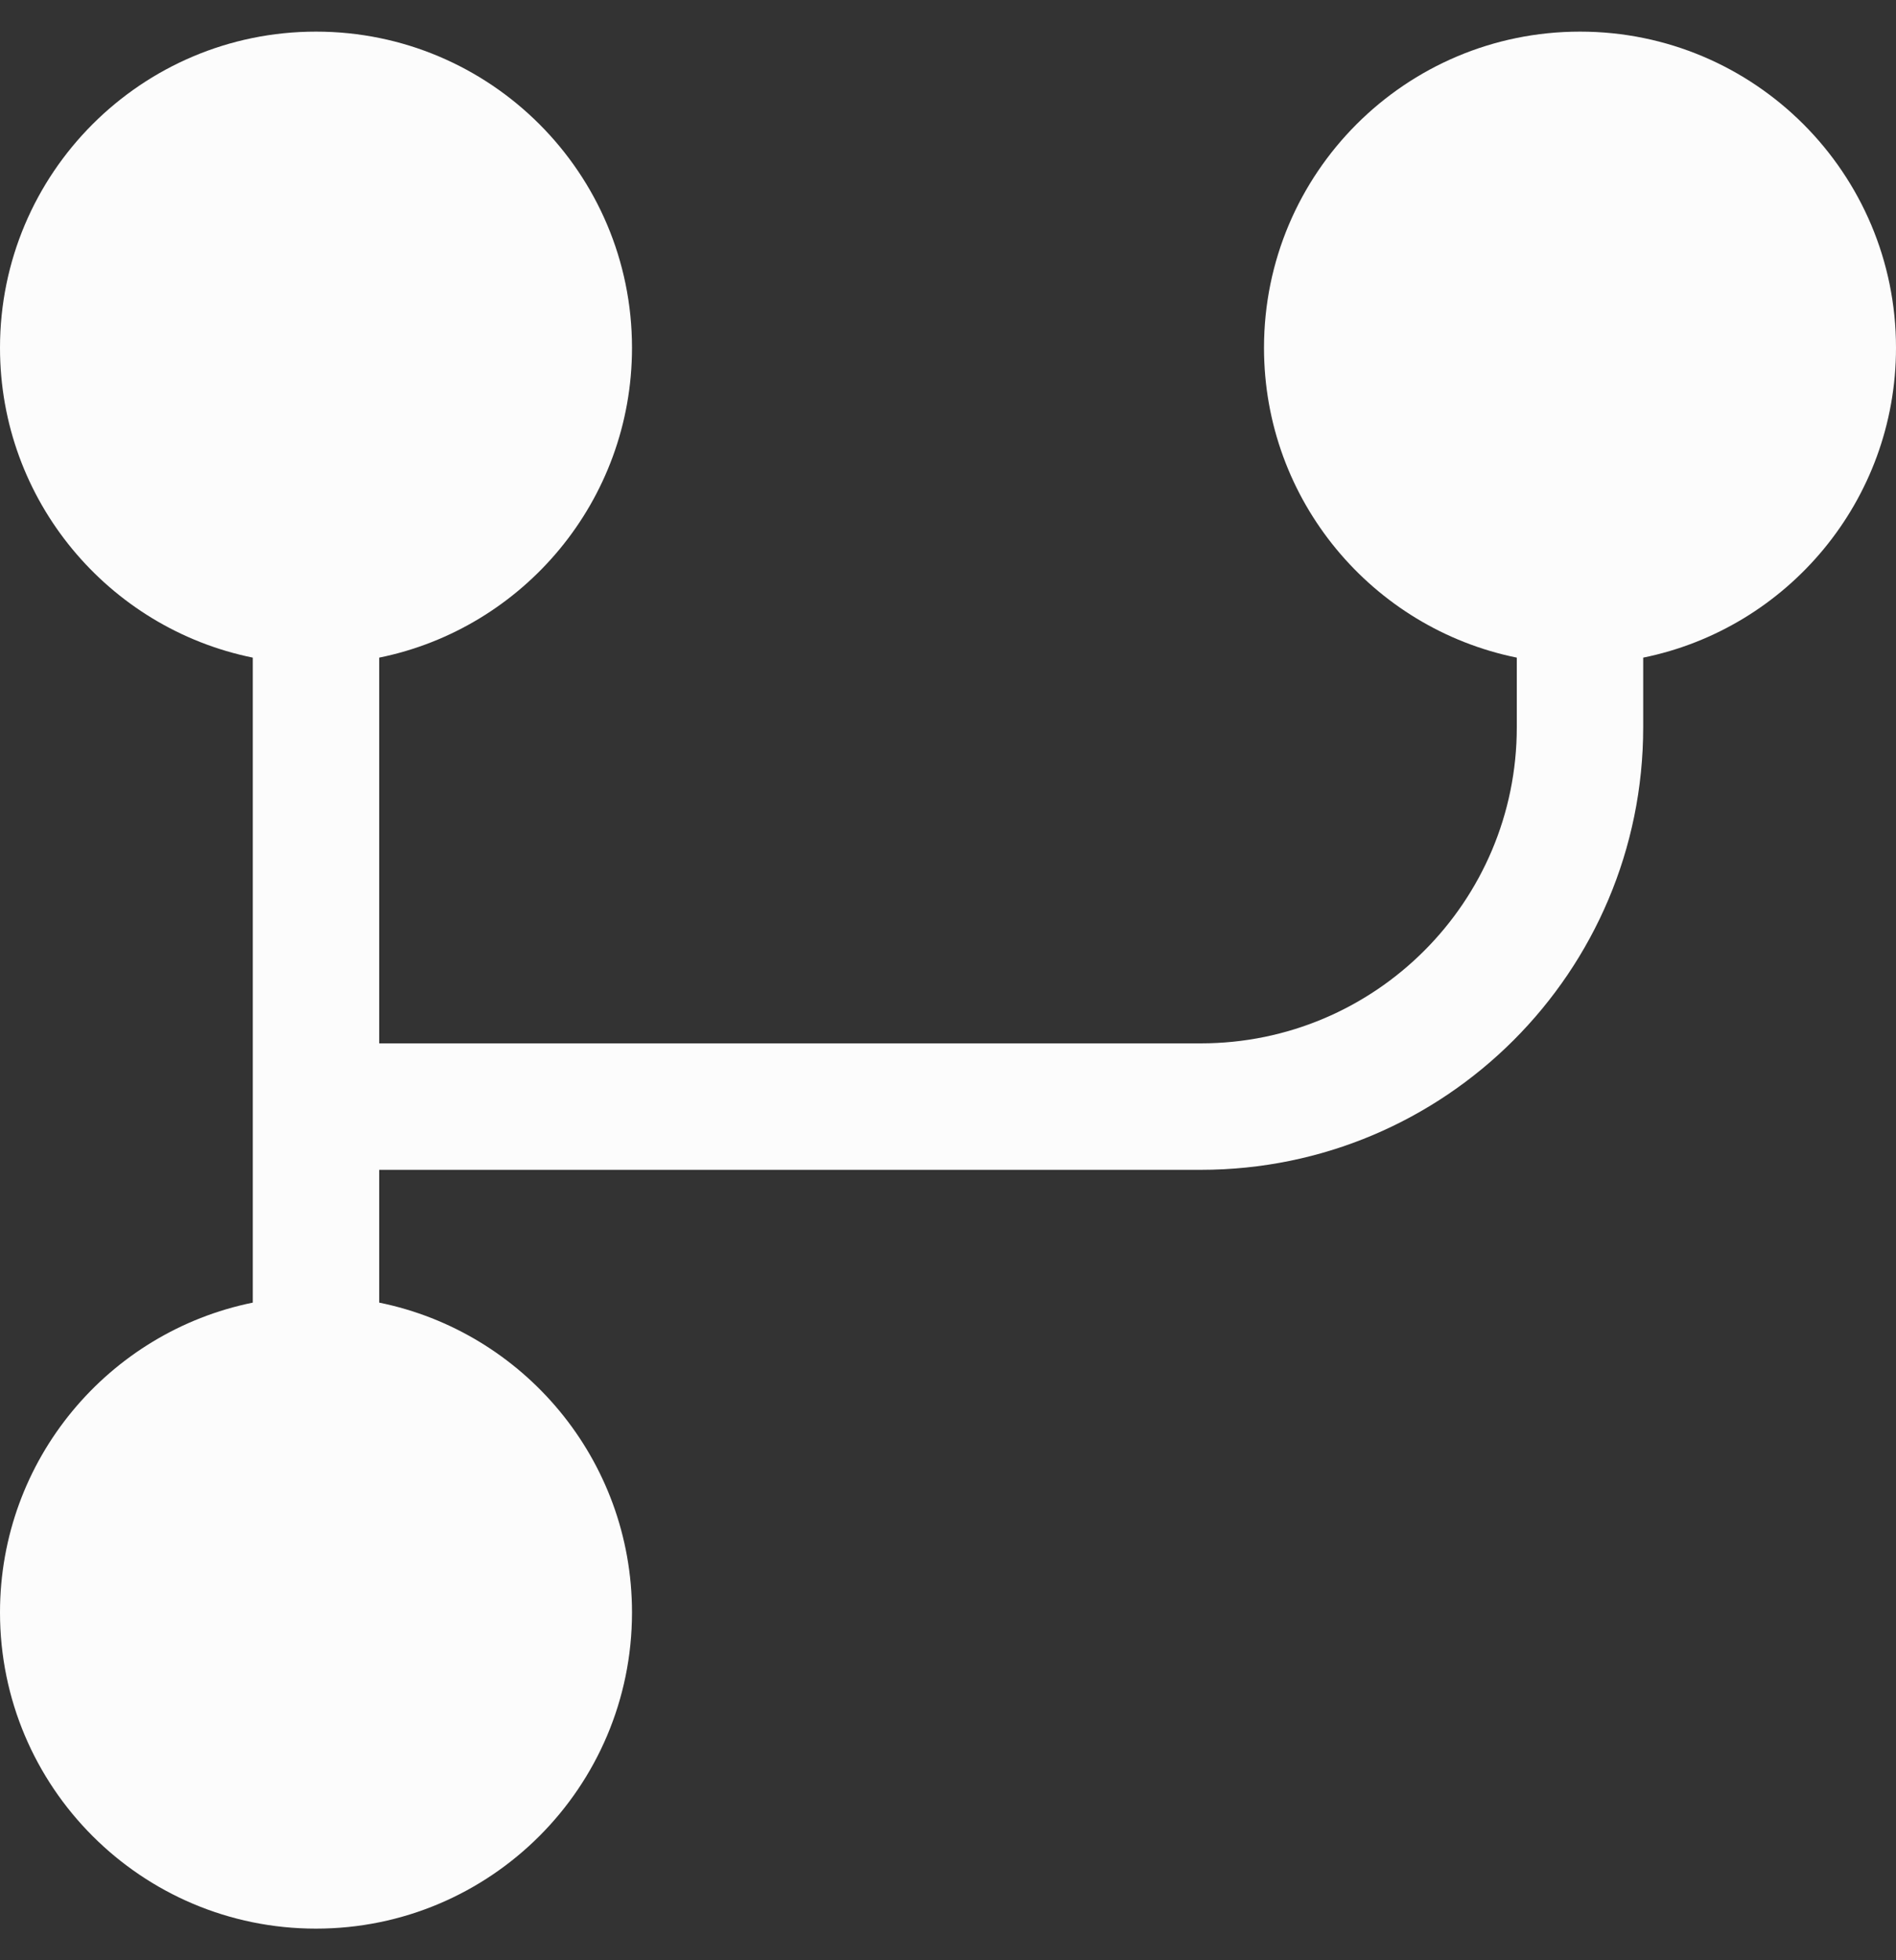
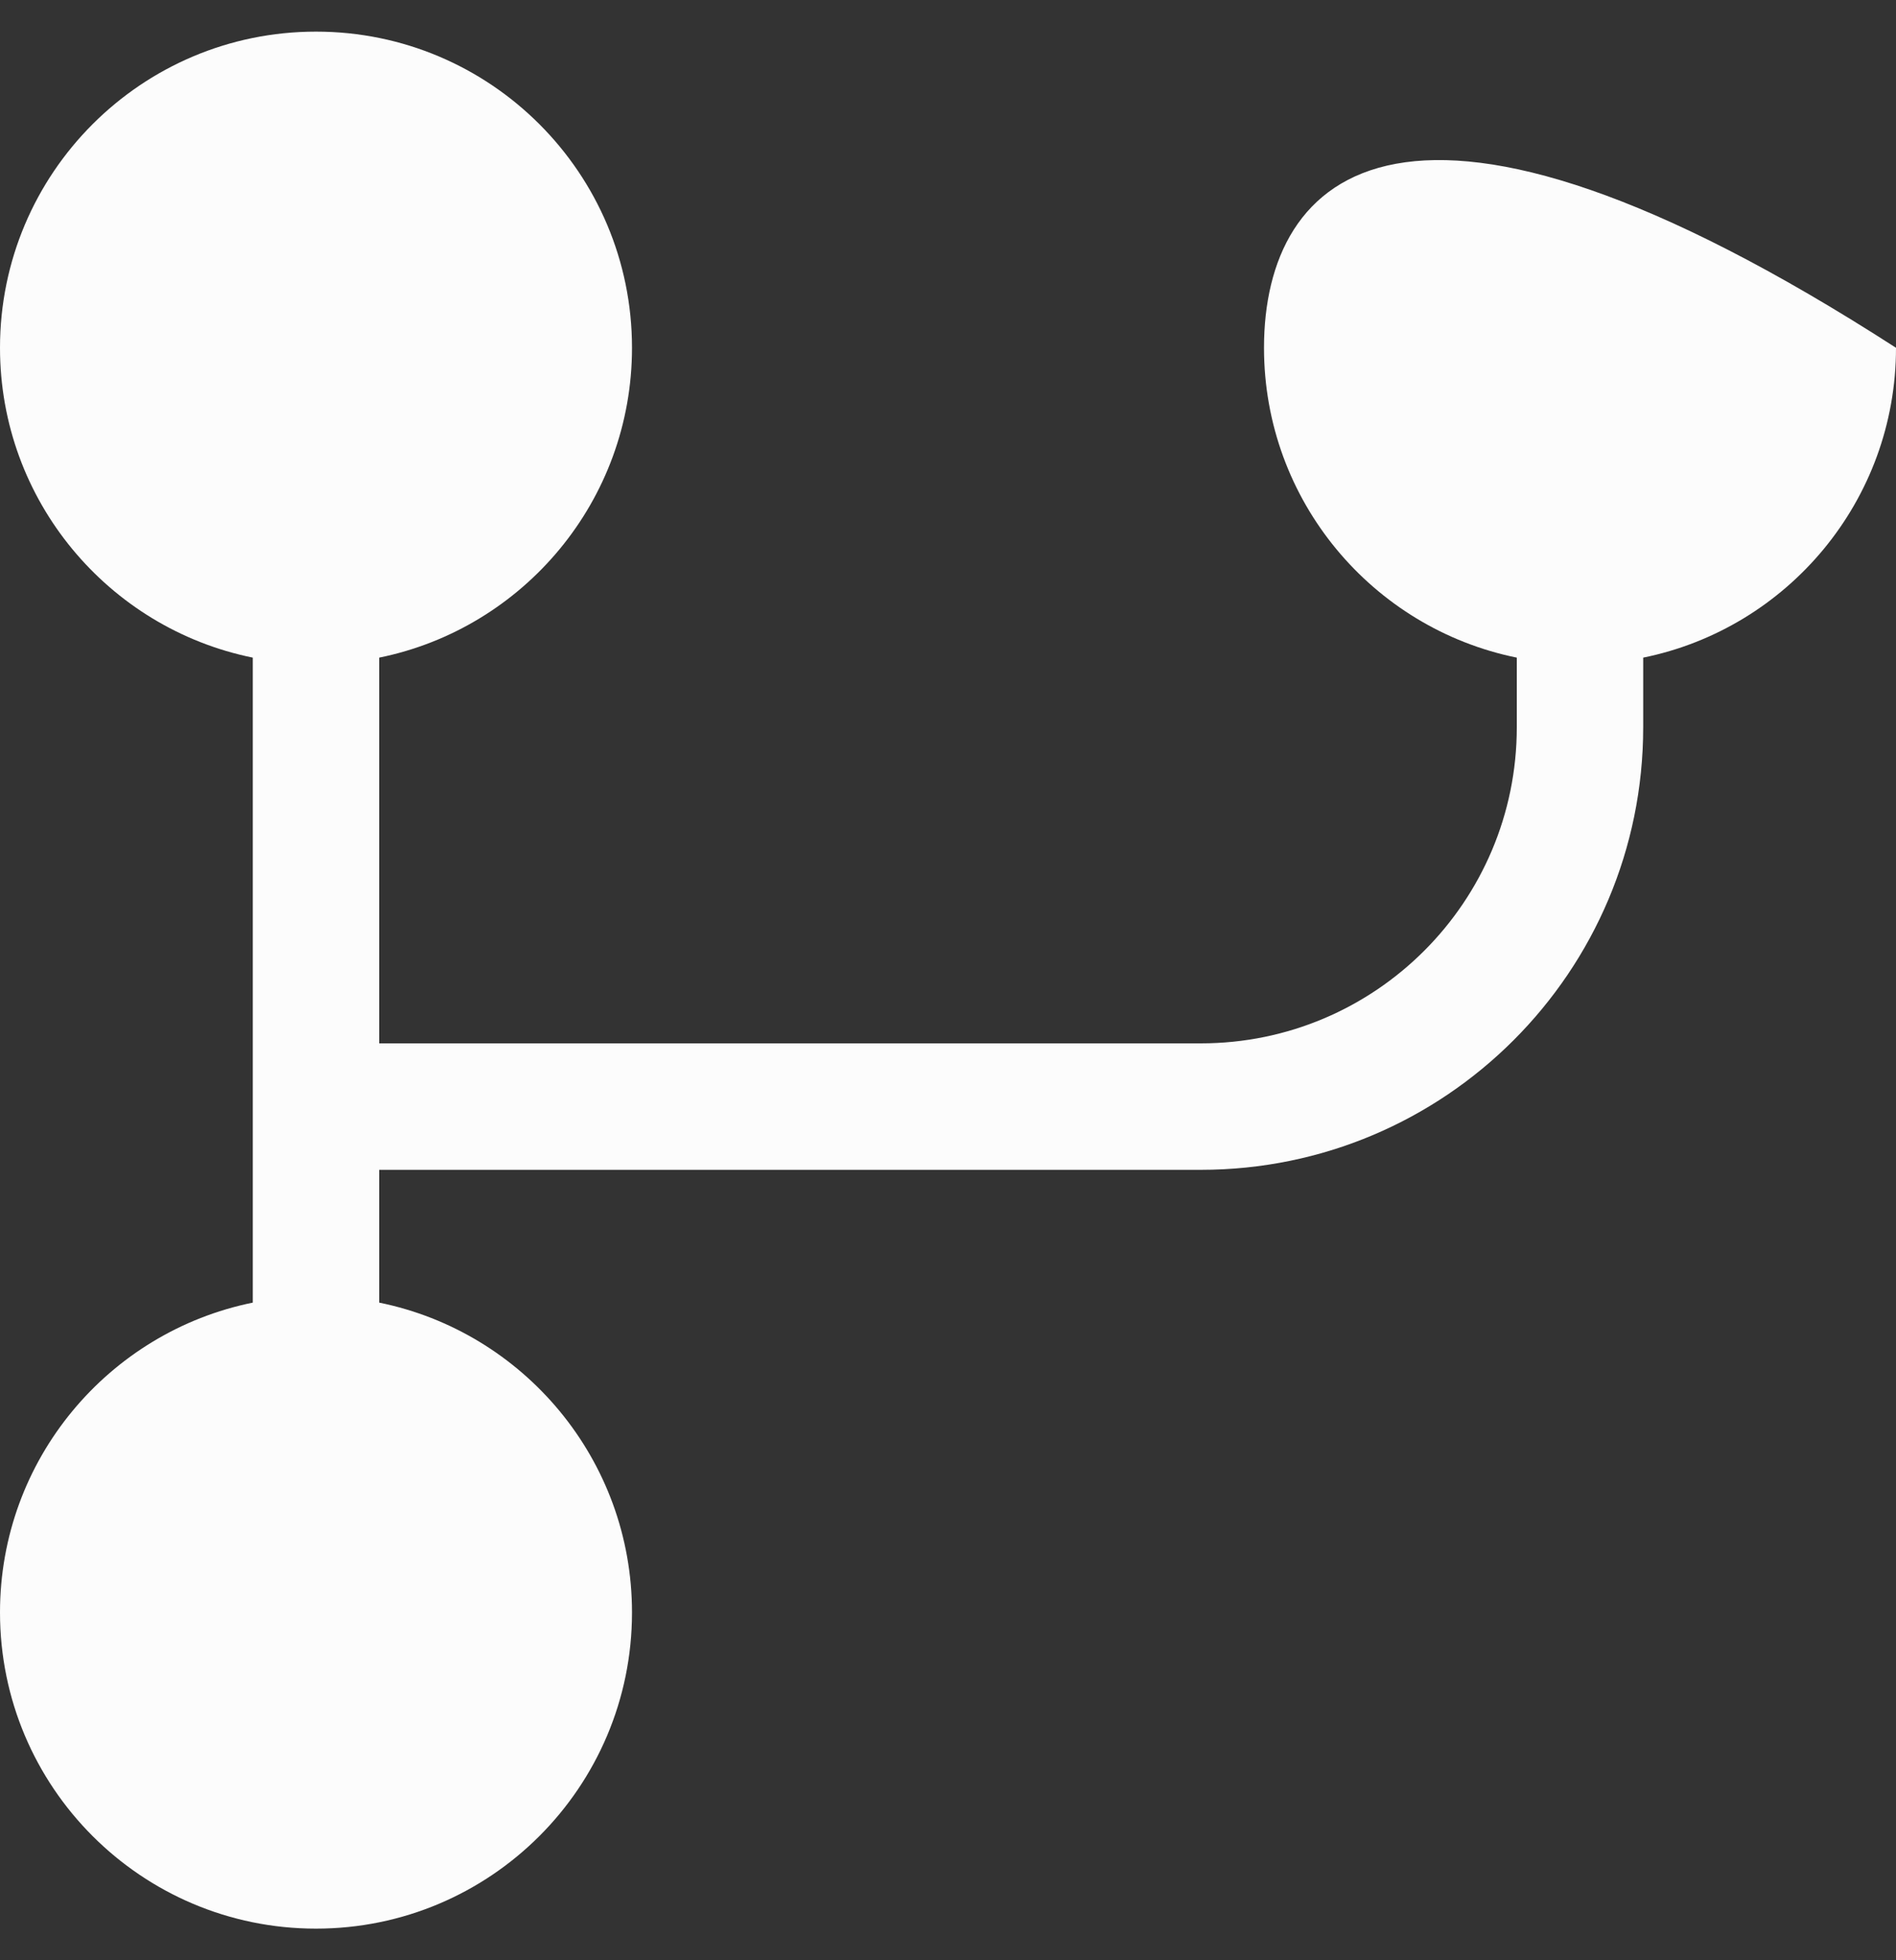
<svg xmlns="http://www.w3.org/2000/svg" width="30" height="31" viewBox="0 0 30 31" fill="none">
  <rect x="0" y="0" width="30" height="31" fill="#333333" stroke="none" />
-   <path d="M5 0.5C2.239 0.5 0 2.739 0 5.5C0 7.919 1.718 9.937 4 10.4V20.6C1.718 21.063 0 23.081 0 25.5C0 28.261 2.239 30.5 5 30.5C7.761 30.5 10 28.261 10 25.5C10 23.081 8.282 21.063 6 20.6V18.5H19C22.866 18.5 26 15.366 26 11.5V10.4C28.282 9.937 30 7.919 30 5.5C30 2.739 27.761 0.5 25 0.5C22.239 0.5 20 2.739 20 5.5C20 7.919 21.718 9.937 24 10.4V11.5C24 14.261 21.761 16.5 19 16.5H6V10.4C8.282 9.937 10 7.919 10 5.5C10 2.739 7.761 0.5 5 0.5Z" fill="#FCFCFC" />
+   <path d="M5 0.5C2.239 0.5 0 2.739 0 5.5C0 7.919 1.718 9.937 4 10.4V20.6C1.718 21.063 0 23.081 0 25.5C0 28.261 2.239 30.5 5 30.5C7.761 30.5 10 28.261 10 25.5C10 23.081 8.282 21.063 6 20.6V18.5H19C22.866 18.5 26 15.366 26 11.5V10.4C28.282 9.937 30 7.919 30 5.5C22.239 0.5 20 2.739 20 5.5C20 7.919 21.718 9.937 24 10.4V11.5C24 14.261 21.761 16.5 19 16.5H6V10.4C8.282 9.937 10 7.919 10 5.5C10 2.739 7.761 0.5 5 0.5Z" fill="#FCFCFC" />
</svg>